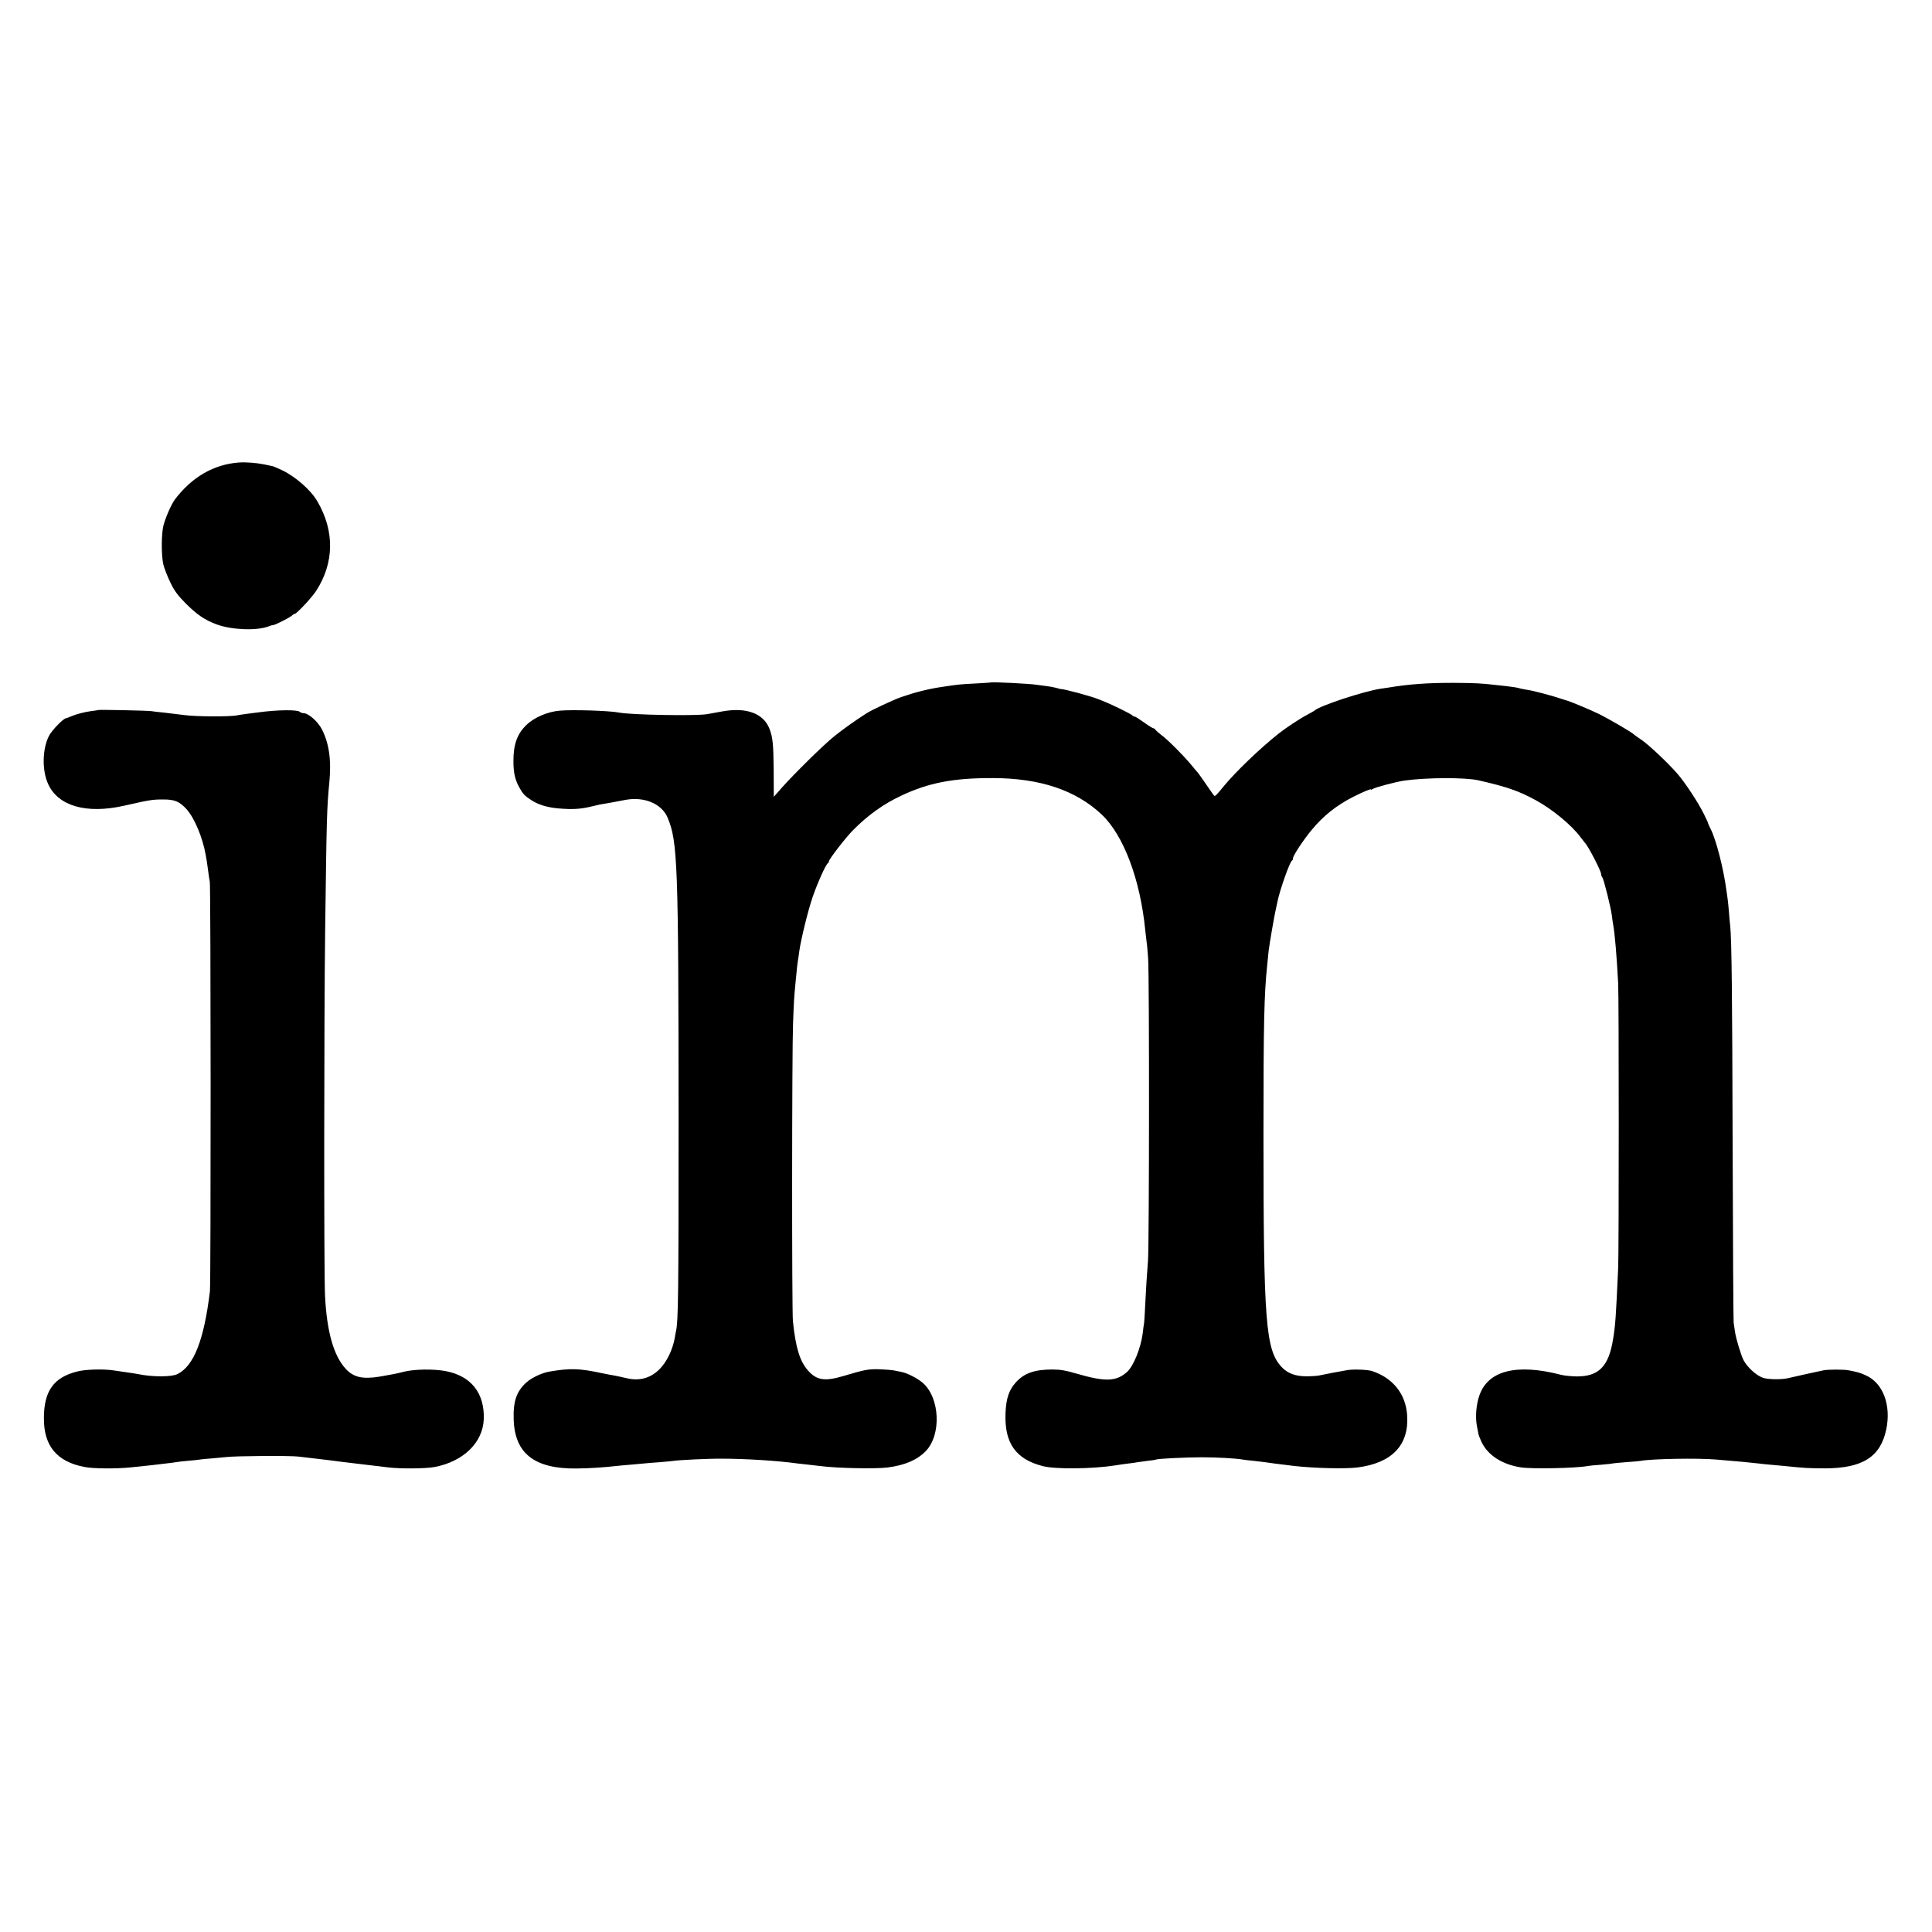
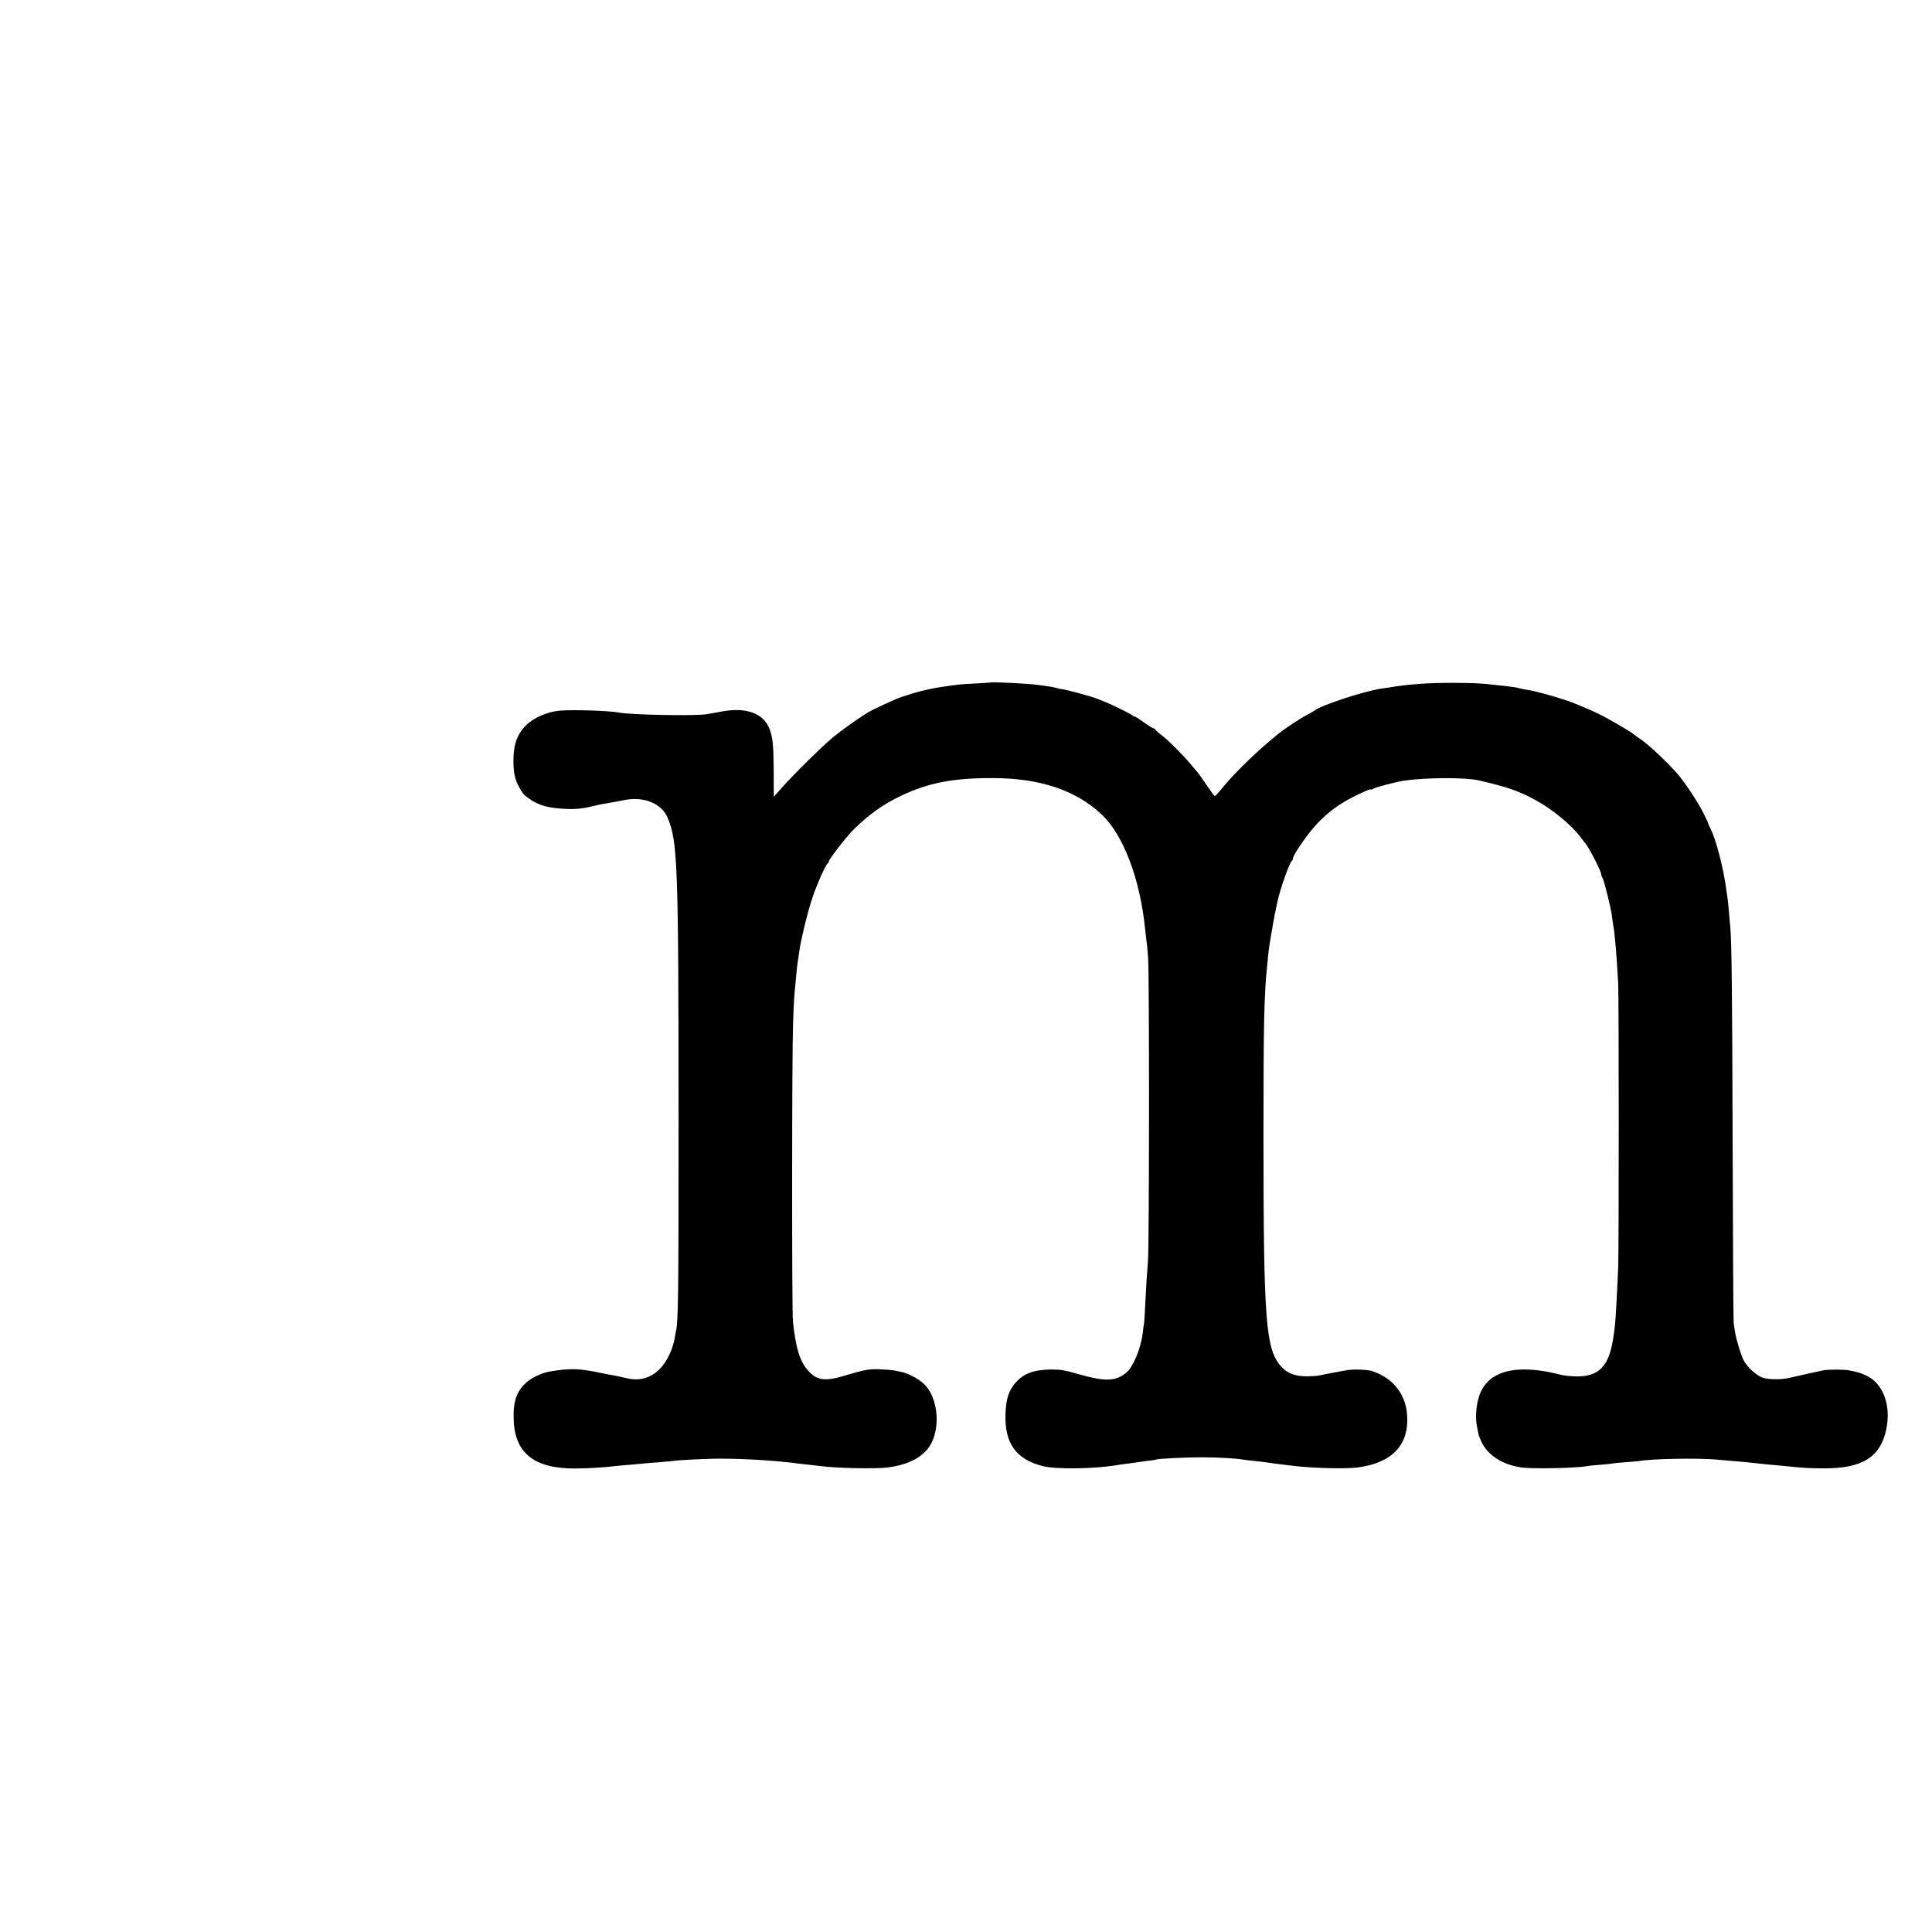
<svg xmlns="http://www.w3.org/2000/svg" version="1.0" width="1536pt" height="1536pt" viewBox="0 0 1536 1536" preserveAspectRatio="xMidYMid meet">
  <g transform="translate(0,1536) scale(0.1,-0.1)" fill="#000000" stroke="none">
-     <path d="M1900 11683 c-201 -15 -373 -115 -509 -293 -29 -39 -77 -149 -92 -210 -17 -70 -17 -239 0 -310 8 -30 32 -93 55 -140 32 -67 58 -102 121 -166 91 -91 151 -132 247 -168 117 -44 319 -52 413 -16 17 6 30 11 30 10 0 -10 130 54 156 76 8 8 19 14 23 14 14 0 133 127 168 180 146 224 150 478 10 716 -51 88 -172 194 -278 245 -37 17 -71 32 -78 33 -6 1 -36 8 -66 14 -60 12 -146 19 -200 15z" />
    <path d="M7877 9934 c-1 -1 -56 -4 -122 -8 -124 -6 -138 -8 -265 -27 -109 -16 -212 -42 -325 -81 -56 -19 -237 -103 -279 -131 -76 -48 -193 -131 -255 -182 -86 -69 -316 -296 -413 -405 l-66 -75 -1 215 c-2 204 -7 255 -33 325 -47 122 -181 173 -370 140 -46 -8 -103 -18 -128 -23 -92 -15 -603 -6 -700 13 -77 15 -371 24 -470 15 -96 -8 -203 -54 -264 -113 -74 -71 -104 -154 -104 -286 0 -94 12 -149 46 -210 29 -53 43 -68 97 -103 56 -36 124 -57 213 -65 113 -10 180 -6 272 17 19 5 46 11 60 14 14 2 43 7 65 11 22 4 49 9 60 11 11 2 47 9 79 15 149 27 286 -31 333 -140 81 -190 87 -367 88 -2406 0 -1389 -3 -1599 -20 -1675 -3 -14 -8 -38 -10 -55 -17 -96 -64 -193 -121 -250 -73 -73 -162 -97 -267 -71 -34 8 -75 17 -92 20 -16 2 -61 11 -100 19 -177 38 -253 41 -419 12 -57 -10 -137 -47 -179 -84 -80 -71 -108 -151 -103 -296 8 -271 166 -394 501 -390 100 1 223 9 315 20 19 2 69 7 110 10 41 4 91 8 110 10 19 2 76 7 125 10 50 4 97 9 105 10 39 7 277 19 390 18 184 0 442 -16 600 -38 14 -2 54 -6 90 -10 36 -4 79 -9 95 -11 130 -17 436 -23 532 -11 137 18 234 59 303 130 126 130 113 426 -25 544 -44 37 -124 78 -170 86 -16 3 -43 8 -60 12 -16 3 -68 7 -115 9 -85 2 -116 -3 -285 -54 -148 -44 -213 -34 -282 45 -64 73 -97 179 -119 390 -9 83 -8 2148 1 2370 7 186 8 199 20 325 12 127 14 144 19 175 3 17 8 50 11 75 13 92 68 318 105 426 37 109 107 266 123 272 4 2 7 8 7 14 0 16 135 191 192 248 119 120 242 208 383 274 218 103 415 141 730 140 373 -1 657 -96 862 -288 175 -163 309 -519 348 -921 4 -38 9 -81 11 -95 3 -14 8 -72 12 -130 10 -144 9 -2257 -1 -2400 -4 -63 -10 -140 -12 -170 -2 -30 -6 -111 -10 -179 -3 -68 -7 -135 -9 -150 -3 -14 -8 -51 -11 -81 -15 -117 -72 -257 -122 -305 -87 -80 -175 -83 -410 -14 -78 23 -123 31 -185 31 -146 0 -228 -30 -295 -106 -53 -60 -75 -129 -79 -246 -8 -234 82 -361 296 -416 98 -26 393 -23 573 5 34 6 85 13 112 16 28 3 59 8 70 10 11 2 47 7 80 11 33 3 63 8 66 10 12 7 237 18 364 18 120 0 265 -8 325 -18 14 -3 52 -7 85 -10 33 -4 71 -8 85 -10 22 -4 129 -18 240 -31 159 -18 403 -24 501 -12 276 35 413 178 396 417 -11 168 -114 296 -280 350 -39 12 -161 16 -207 5 -14 -3 -38 -7 -55 -10 -16 -3 -41 -8 -55 -10 -25 -5 -51 -10 -105 -21 -16 -3 -62 -6 -101 -6 -85 0 -149 24 -195 74 -127 137 -144 355 -144 1848 0 880 5 1117 30 1350 3 30 8 80 11 110 6 54 47 290 59 340 3 14 8 36 11 50 17 89 99 322 116 328 4 2 8 10 8 19 0 21 82 145 151 228 91 110 195 192 326 259 84 42 143 67 143 59 0 -3 6 -1 13 4 14 12 192 59 252 67 180 25 485 26 590 2 227 -52 319 -84 455 -158 132 -72 286 -199 355 -293 17 -22 32 -42 35 -45 25 -23 130 -225 130 -251 0 -8 4 -19 9 -25 11 -11 69 -243 76 -304 3 -25 7 -56 10 -70 14 -76 28 -246 40 -470 6 -103 6 -2142 0 -2260 -18 -395 -22 -455 -41 -570 -35 -214 -114 -294 -289 -293 -44 1 -100 6 -125 13 -352 91 -579 34 -648 -163 -26 -71 -34 -176 -20 -245 5 -26 11 -54 12 -62 1 -8 12 -37 24 -63 50 -106 164 -180 312 -203 88 -14 445 -7 535 11 11 2 58 7 105 10 46 4 87 8 90 10 3 1 50 6 105 10 55 4 106 8 115 10 86 17 456 24 605 11 160 -13 297 -26 335 -31 14 -2 57 -7 95 -10 39 -3 88 -8 110 -10 149 -16 205 -19 325 -19 298 1 440 91 486 308 41 194 -25 370 -161 431 -46 21 -63 26 -135 40 -36 8 -159 8 -200 1 -31 -6 -231 -50 -285 -63 -52 -12 -158 -11 -199 3 -52 18 -124 83 -154 140 -20 38 -60 170 -68 224 -4 30 -9 64 -11 75 -2 11 -6 637 -8 1390 -3 1244 -8 1644 -19 1760 -3 22 -7 72 -10 110 -3 39 -8 88 -11 110 -3 22 -8 54 -10 70 -23 173 -82 401 -125 485 -13 25 -22 46 -21 48 1 1 -15 35 -35 75 -43 87 -147 245 -206 313 -75 87 -226 229 -285 270 -32 21 -60 42 -63 45 -11 14 -199 124 -281 164 -72 35 -230 101 -264 109 -5 2 -17 5 -25 8 -76 26 -229 67 -275 73 -22 4 -48 8 -57 11 -27 8 -59 13 -112 19 -28 3 -73 8 -101 11 -95 11 -151 14 -310 15 -208 1 -363 -10 -530 -38 -16 -2 -41 -6 -55 -8 -136 -20 -492 -137 -530 -175 -3 -3 -30 -18 -60 -34 -57 -30 -173 -107 -224 -148 -149 -118 -338 -300 -432 -413 -68 -83 -74 -89 -83 -79 -4 5 -34 47 -66 94 -32 47 -61 87 -64 90 -4 3 -26 30 -51 60 -61 74 -186 199 -235 235 -22 17 -44 36 -48 42 -4 7 -12 13 -17 13 -6 0 -41 22 -80 50 -38 27 -70 47 -70 43 0 -3 -8 1 -17 9 -15 14 -150 80 -220 109 -13 5 -33 13 -45 18 -59 25 -283 85 -305 83 -2 -1 -17 4 -35 9 -18 5 -55 12 -83 15 -27 3 -61 8 -75 10 -47 8 -356 24 -363 18z" />
-     <path d="M778 9715 c-2 -2 -24 -5 -50 -8 -54 -7 -120 -24 -165 -43 -17 -8 -34 -14 -37 -14 -21 0 -113 -95 -137 -141 -53 -105 -56 -274 -6 -383 80 -175 305 -239 602 -172 208 47 225 50 315 50 88 0 127 -16 183 -77 62 -69 128 -224 152 -362 2 -16 7 -39 9 -50 2 -11 7 -47 11 -80 4 -33 10 -71 13 -85 8 -44 9 -3183 1 -3256 -47 -387 -127 -592 -257 -658 -46 -24 -200 -24 -312 -1 -14 3 -56 10 -95 15 -38 6 -88 13 -110 16 -78 11 -220 7 -282 -10 -187 -47 -264 -156 -264 -371 -1 -221 103 -346 323 -388 72 -14 255 -15 368 -3 30 3 82 9 115 12 33 3 74 8 90 10 17 2 54 6 84 10 30 3 64 8 75 10 12 2 52 7 89 10 37 3 76 7 87 9 10 2 56 7 102 10 46 4 99 9 118 11 72 9 498 12 570 4 240 -28 273 -32 300 -36 14 -2 84 -11 155 -19 162 -19 204 -24 259 -31 95 -12 301 -11 372 3 227 43 383 194 390 379 8 209 -102 347 -307 384 -93 17 -242 15 -324 -5 -77 -19 -76 -18 -193 -39 -138 -23 -212 -7 -275 63 -96 106 -149 297 -163 581 -9 183 -8 2189 1 2895 12 919 13 973 34 1193 16 169 -3 303 -60 414 -32 62 -107 128 -146 128 -10 0 -24 5 -30 11 -18 18 -180 16 -333 -5 -14 -2 -52 -7 -85 -11 -33 -4 -69 -10 -80 -12 -51 -12 -328 -11 -420 2 -55 7 -129 16 -165 20 -36 3 -78 8 -95 11 -32 5 -422 13 -427 9z" />
  </g>
</svg>